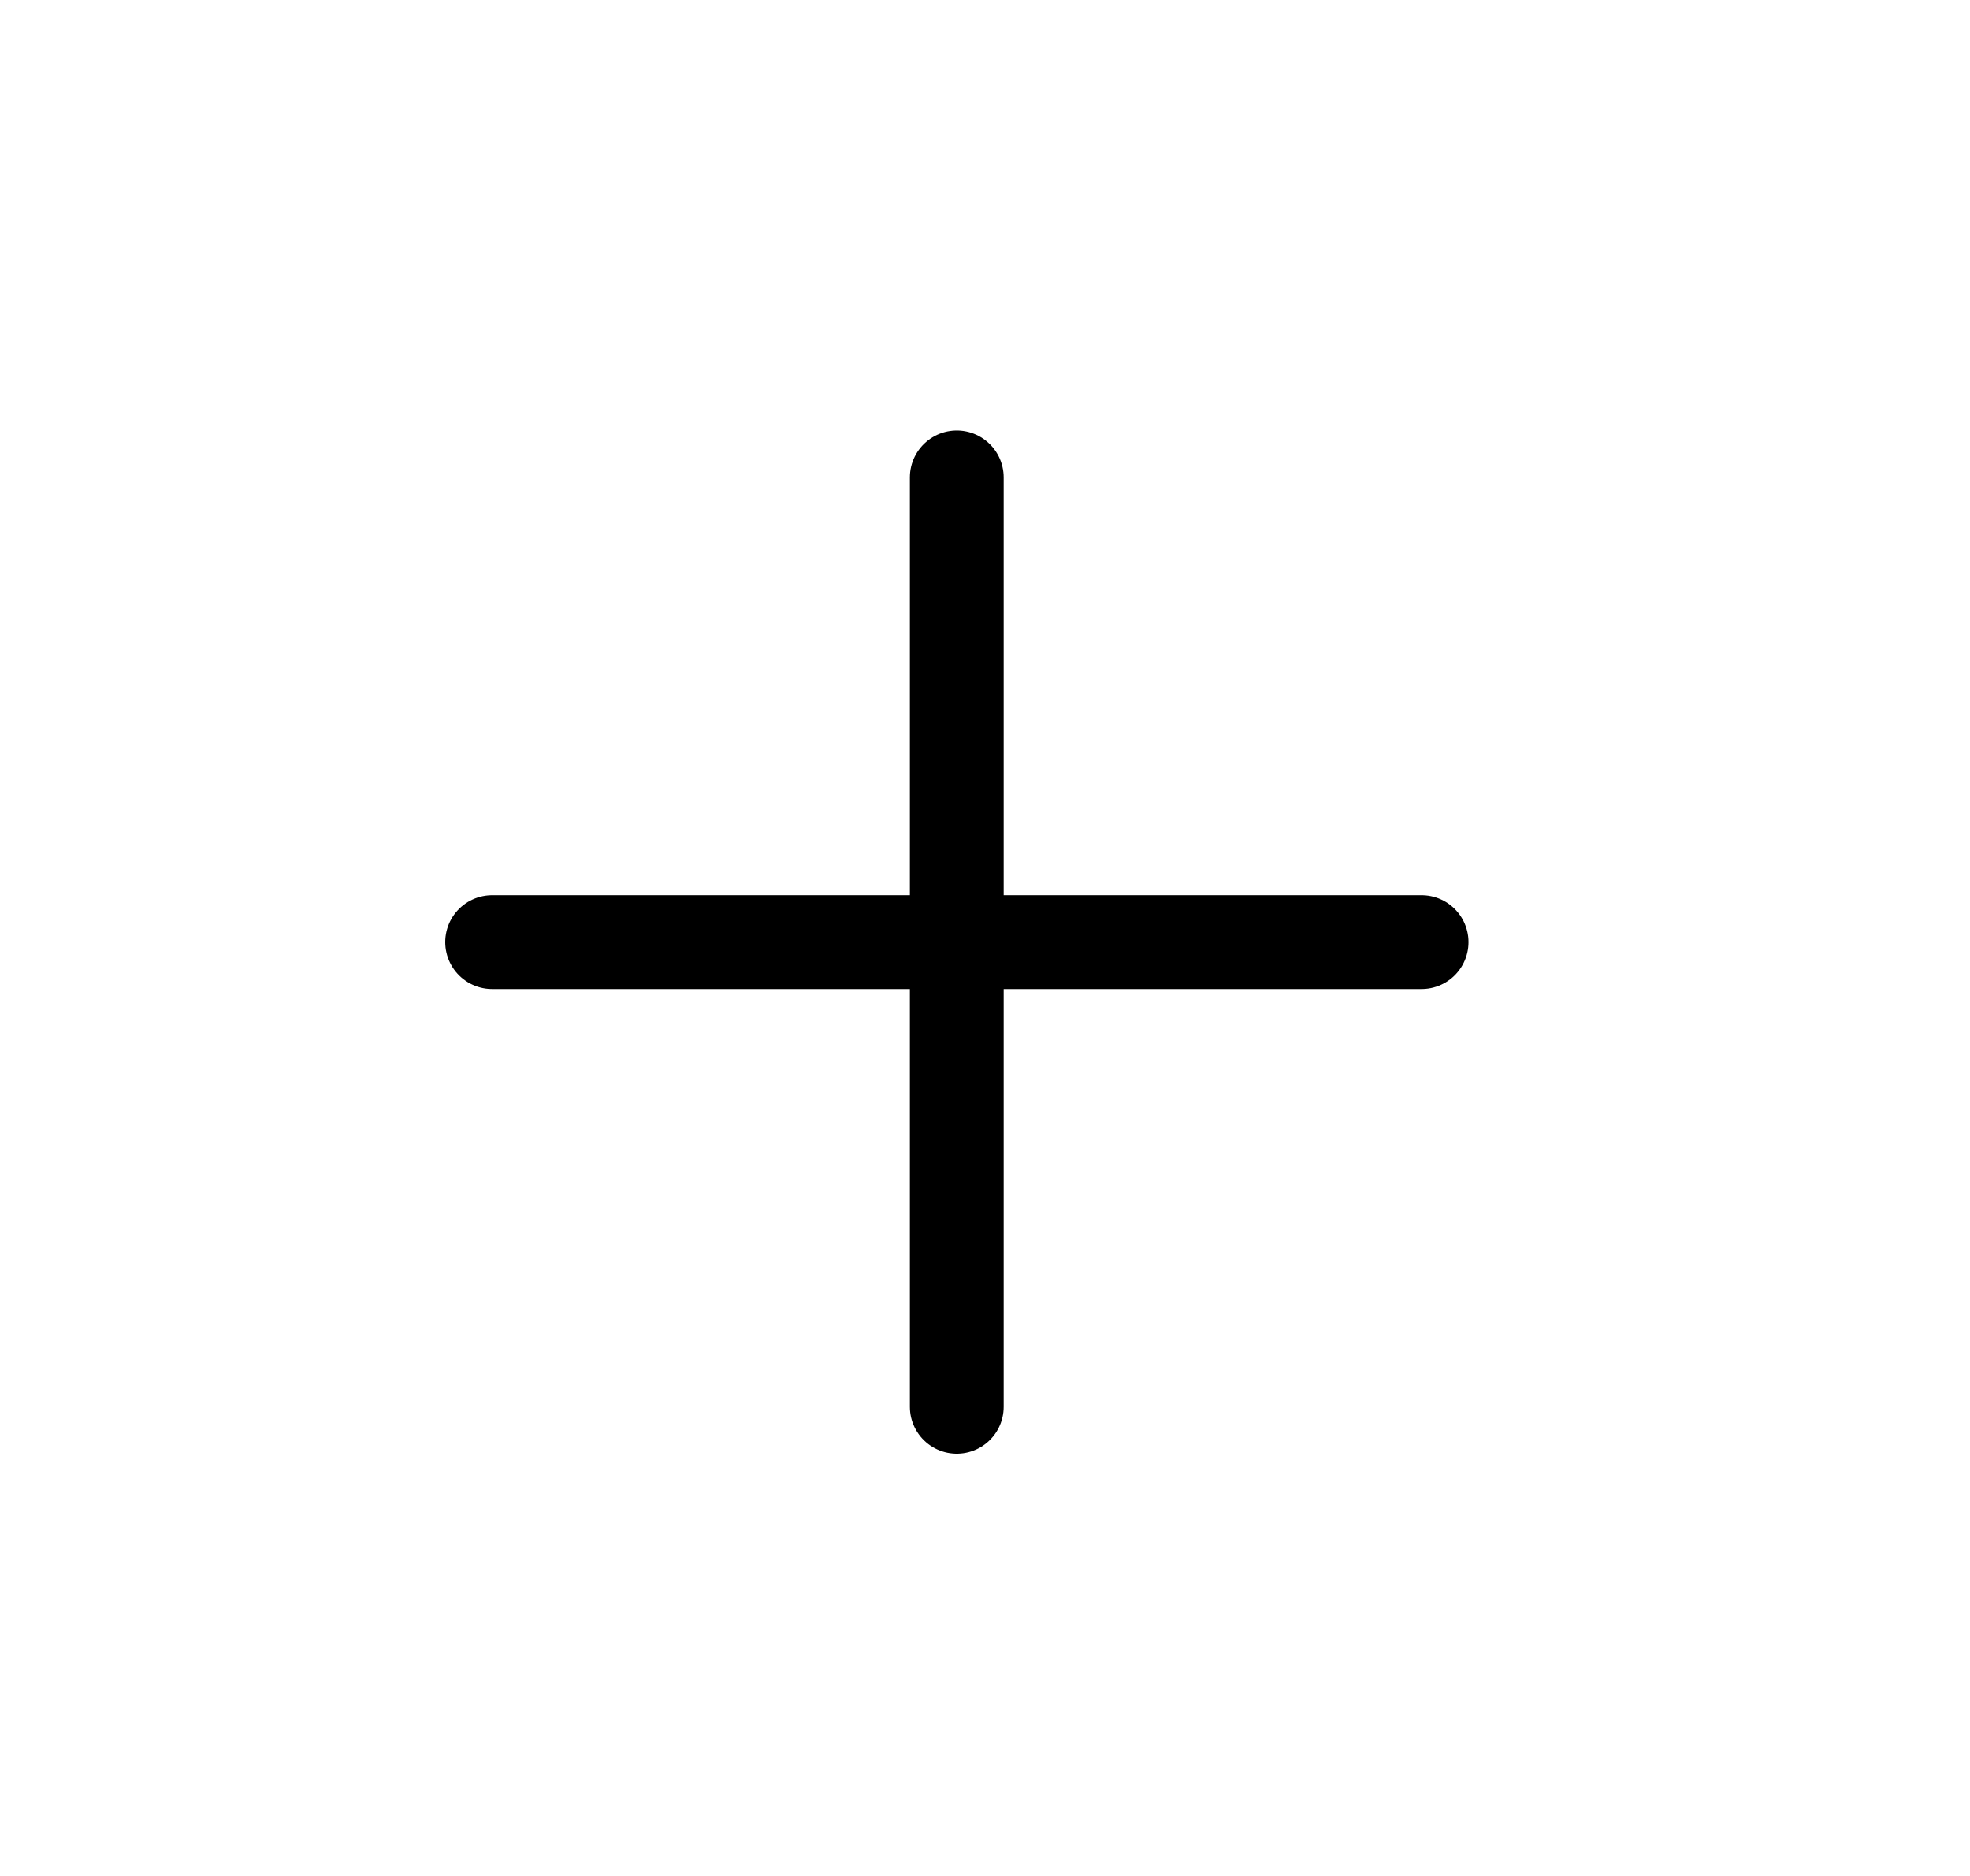
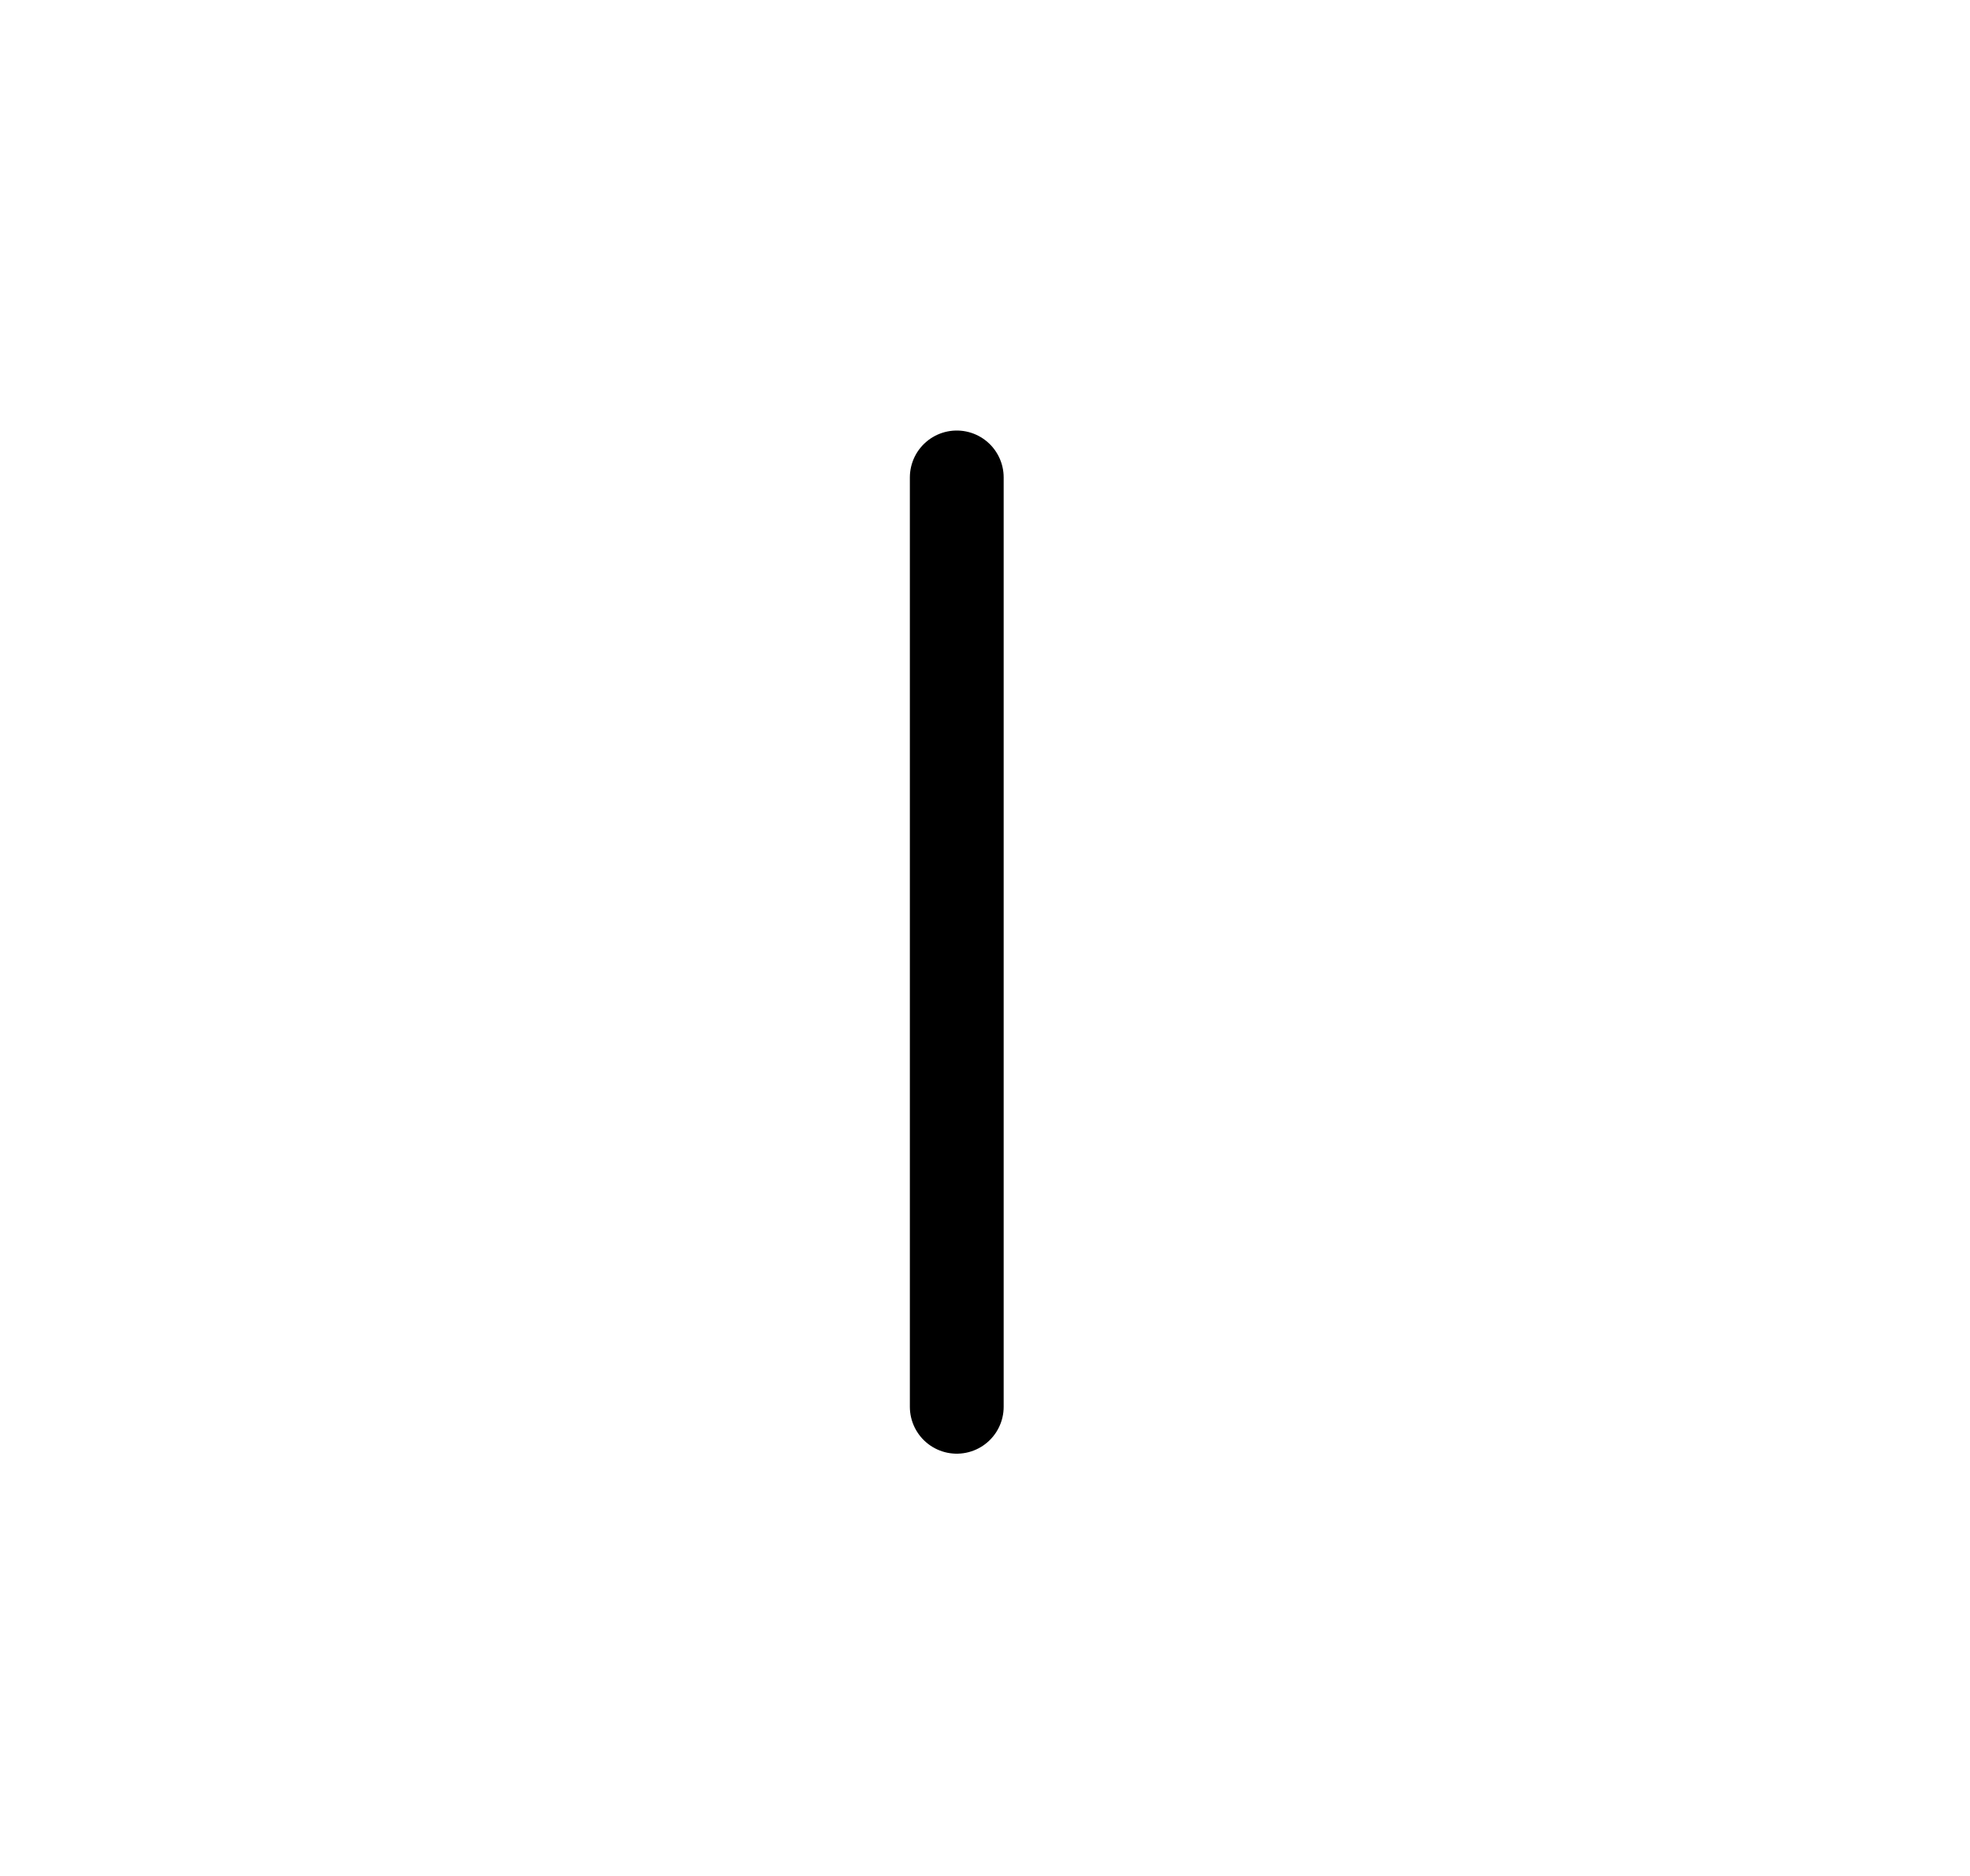
<svg xmlns="http://www.w3.org/2000/svg" width="21" height="20" viewBox="0 0 21 20" fill="none">
  <g id="Add_round">
    <path id="Vector 52" d="M10.199 5.09L10.199 14.998" stroke="black" stroke-linecap="round" />
-     <path id="Vector 53" d="M15.154 10.044L5.246 10.044" stroke="black" stroke-linecap="round" />
  </g>
</svg>